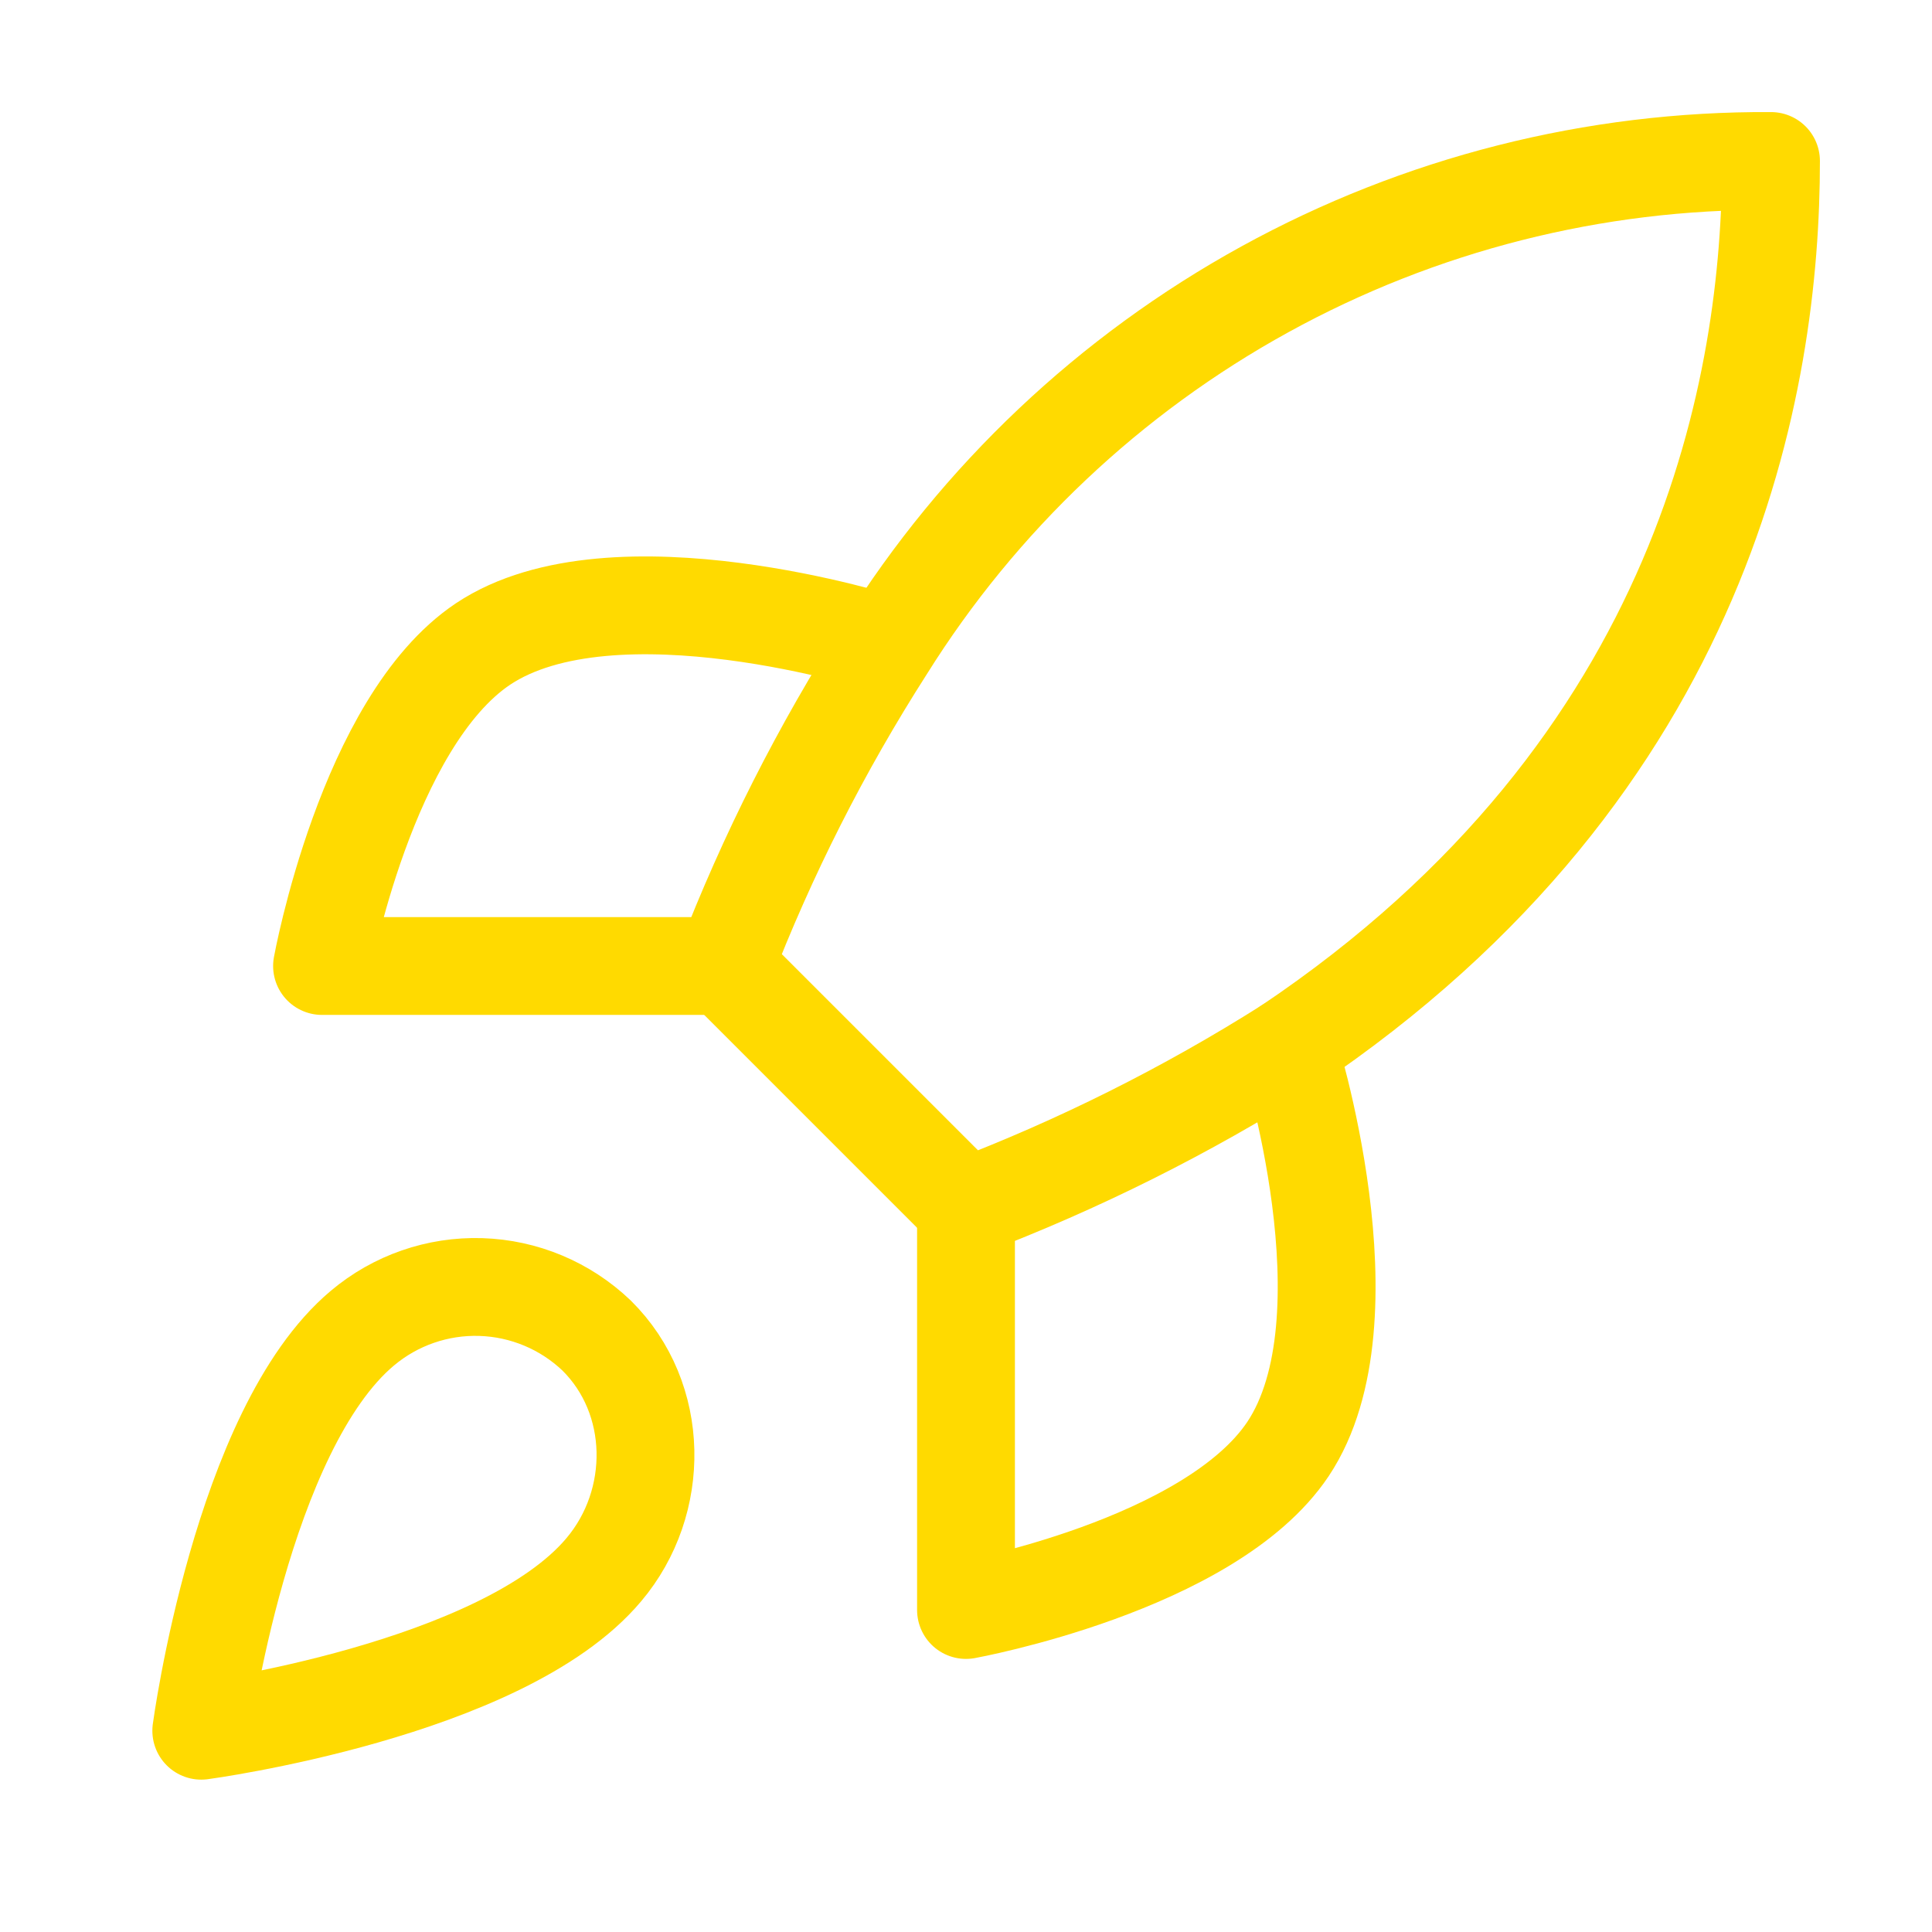
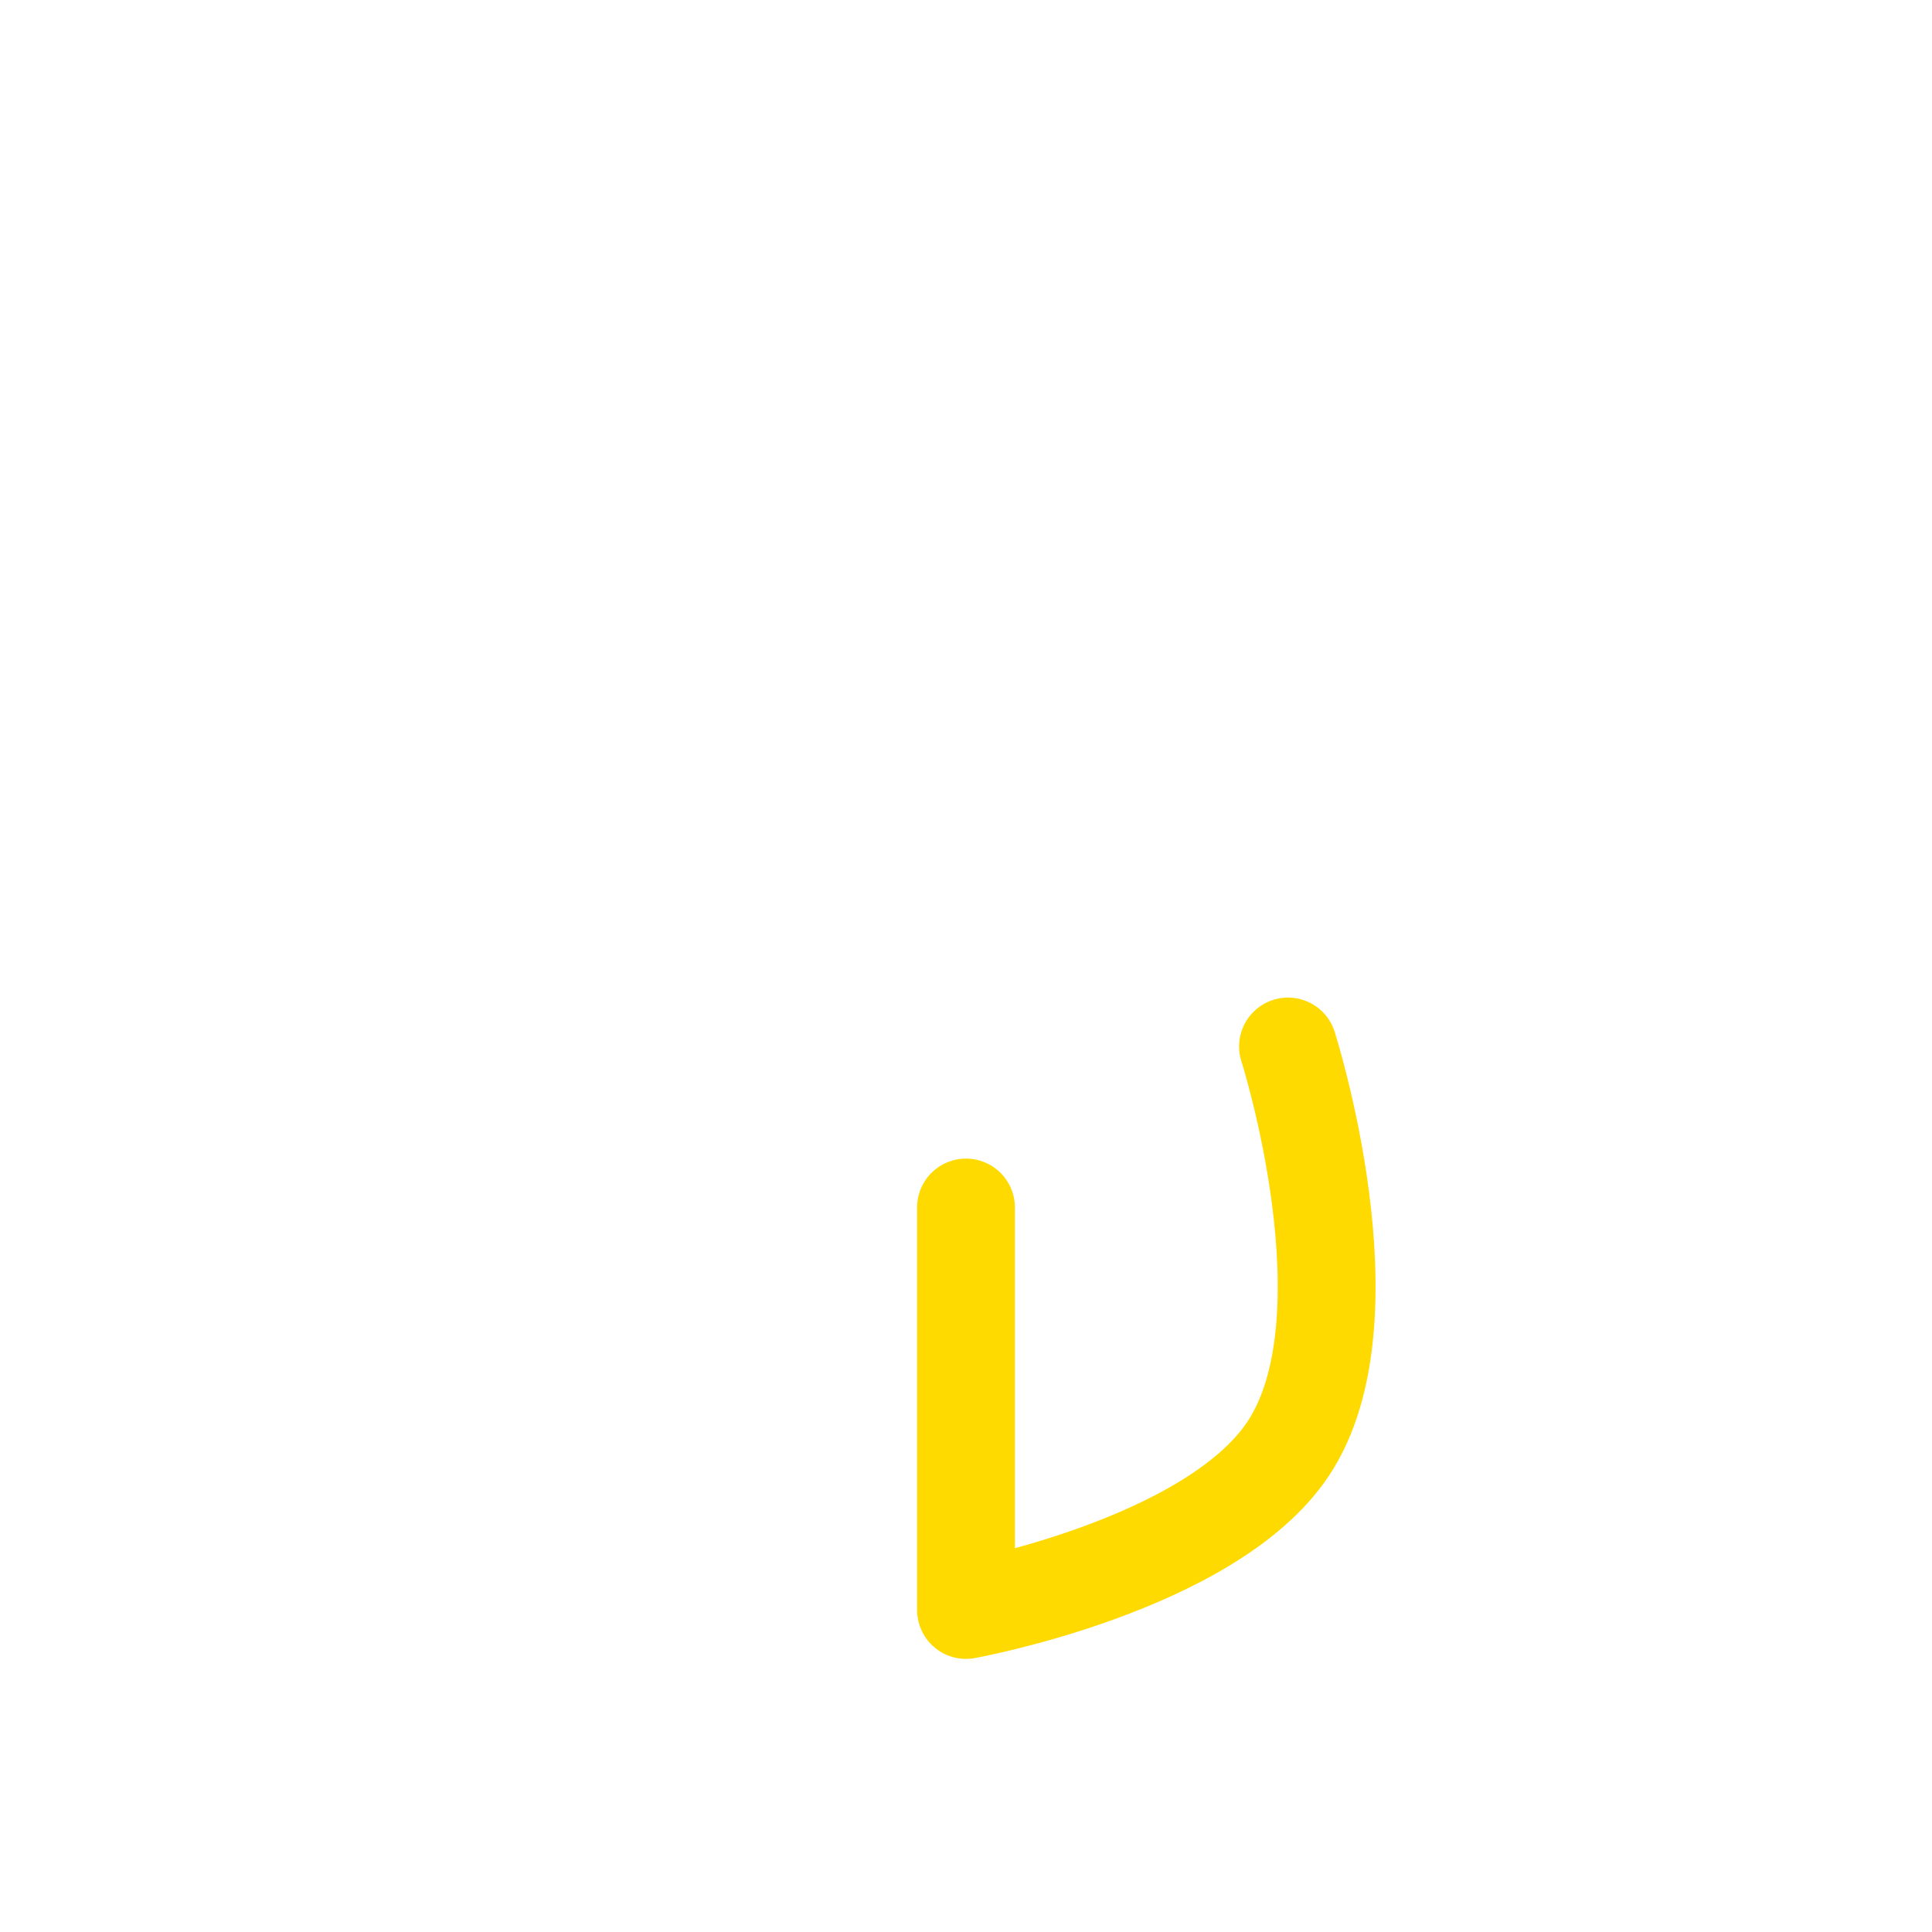
<svg xmlns="http://www.w3.org/2000/svg" width="79" height="79" viewBox="0 0 79 79" fill="none">
-   <path d="M14.814 54.312C9.876 58.46 8.23 70.77 8.23 70.77C8.23 70.77 20.541 69.125 24.689 64.187C27.026 61.422 26.993 57.176 24.393 54.608C23.113 53.387 21.428 52.682 19.66 52.627C17.892 52.572 16.166 53.172 14.814 54.312Z" stroke="#FFDA00" stroke-width="4" stroke-linecap="round" stroke-linejoin="round" />
-   <path d="M39.5 49.375L29.625 39.5C31.377 34.956 33.582 30.599 36.208 26.498C40.044 20.366 45.384 15.316 51.722 11.831C58.06 8.345 65.184 6.538 72.417 6.583C72.417 15.537 69.849 31.271 52.667 42.792C48.509 45.421 44.098 47.626 39.5 49.375Z" stroke="#FFDA00" stroke-width="4" stroke-linecap="round" stroke-linejoin="round" />
-   <path d="M29.626 39.5H13.168C13.168 39.5 14.978 29.526 19.751 26.333C25.084 22.778 36.21 26.333 36.21 26.333" stroke="#FFDA00" stroke-width="4" stroke-linecap="round" stroke-linejoin="round" />
  <path d="M39.5 49.375V65.833C39.5 65.833 49.474 64.023 52.667 59.25C56.222 53.917 52.667 42.791 52.667 42.791" stroke="#FFDA00" stroke-width="4" stroke-linecap="round" stroke-linejoin="round" />
</svg>